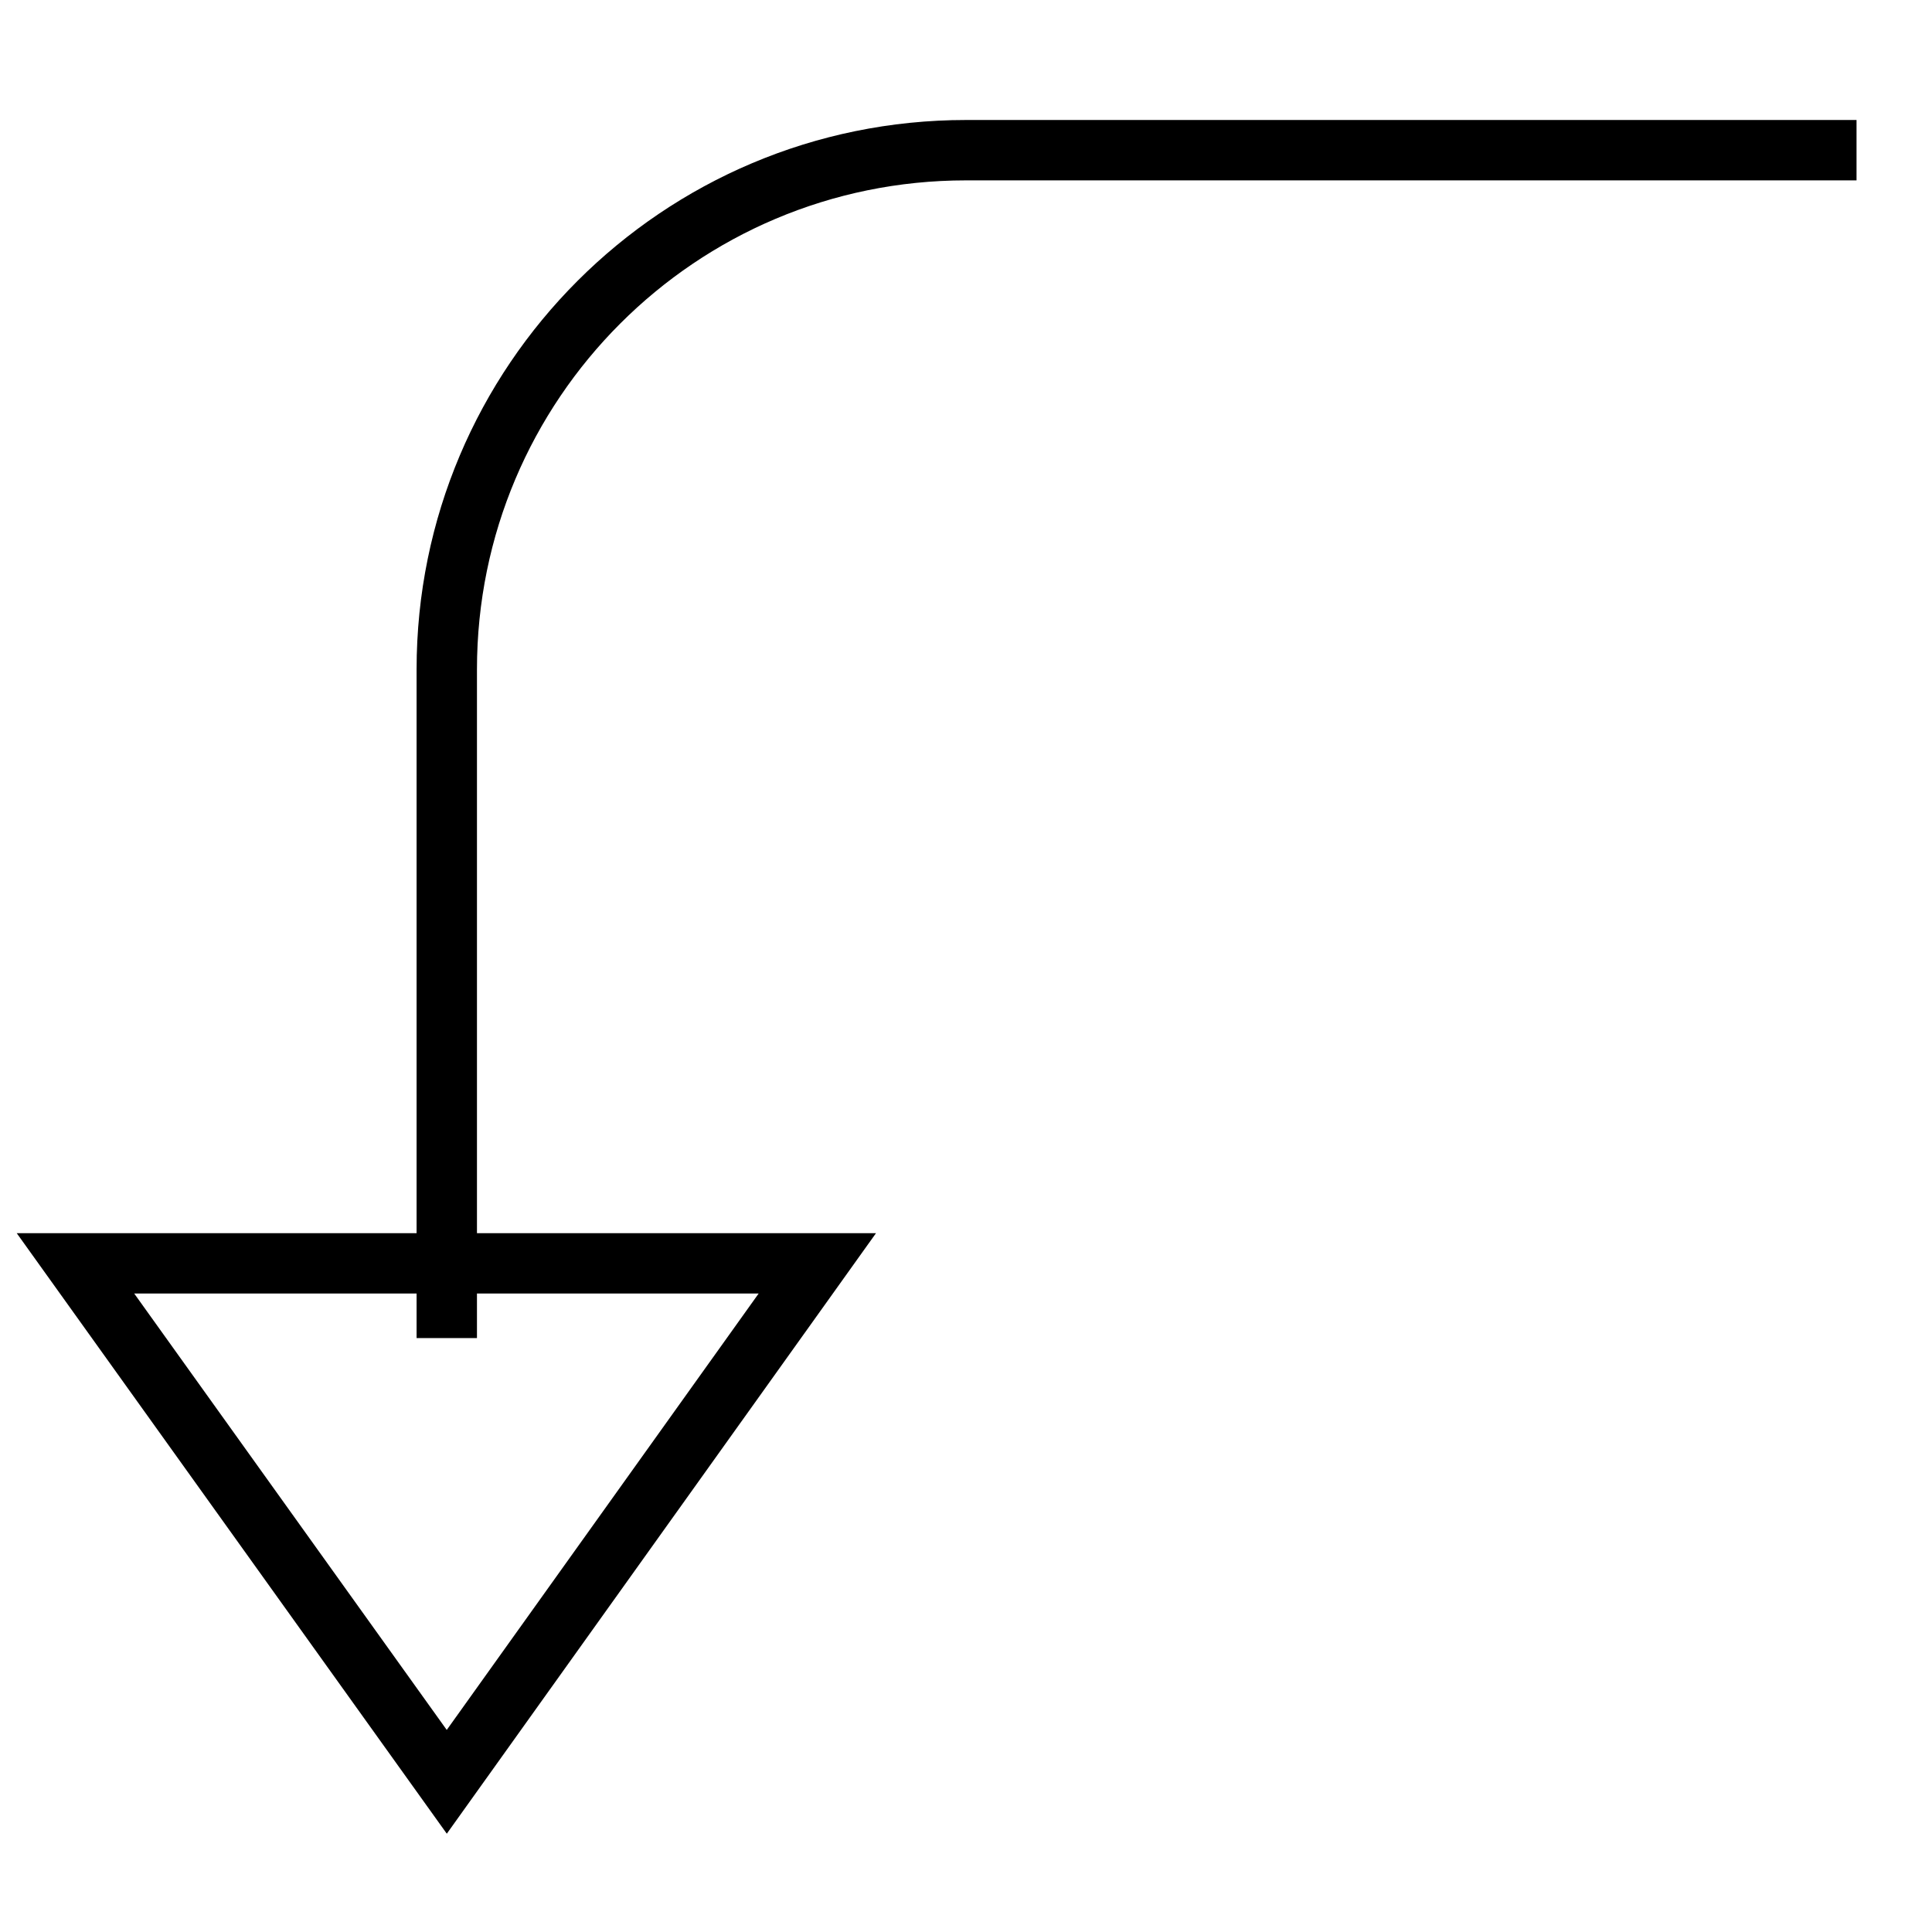
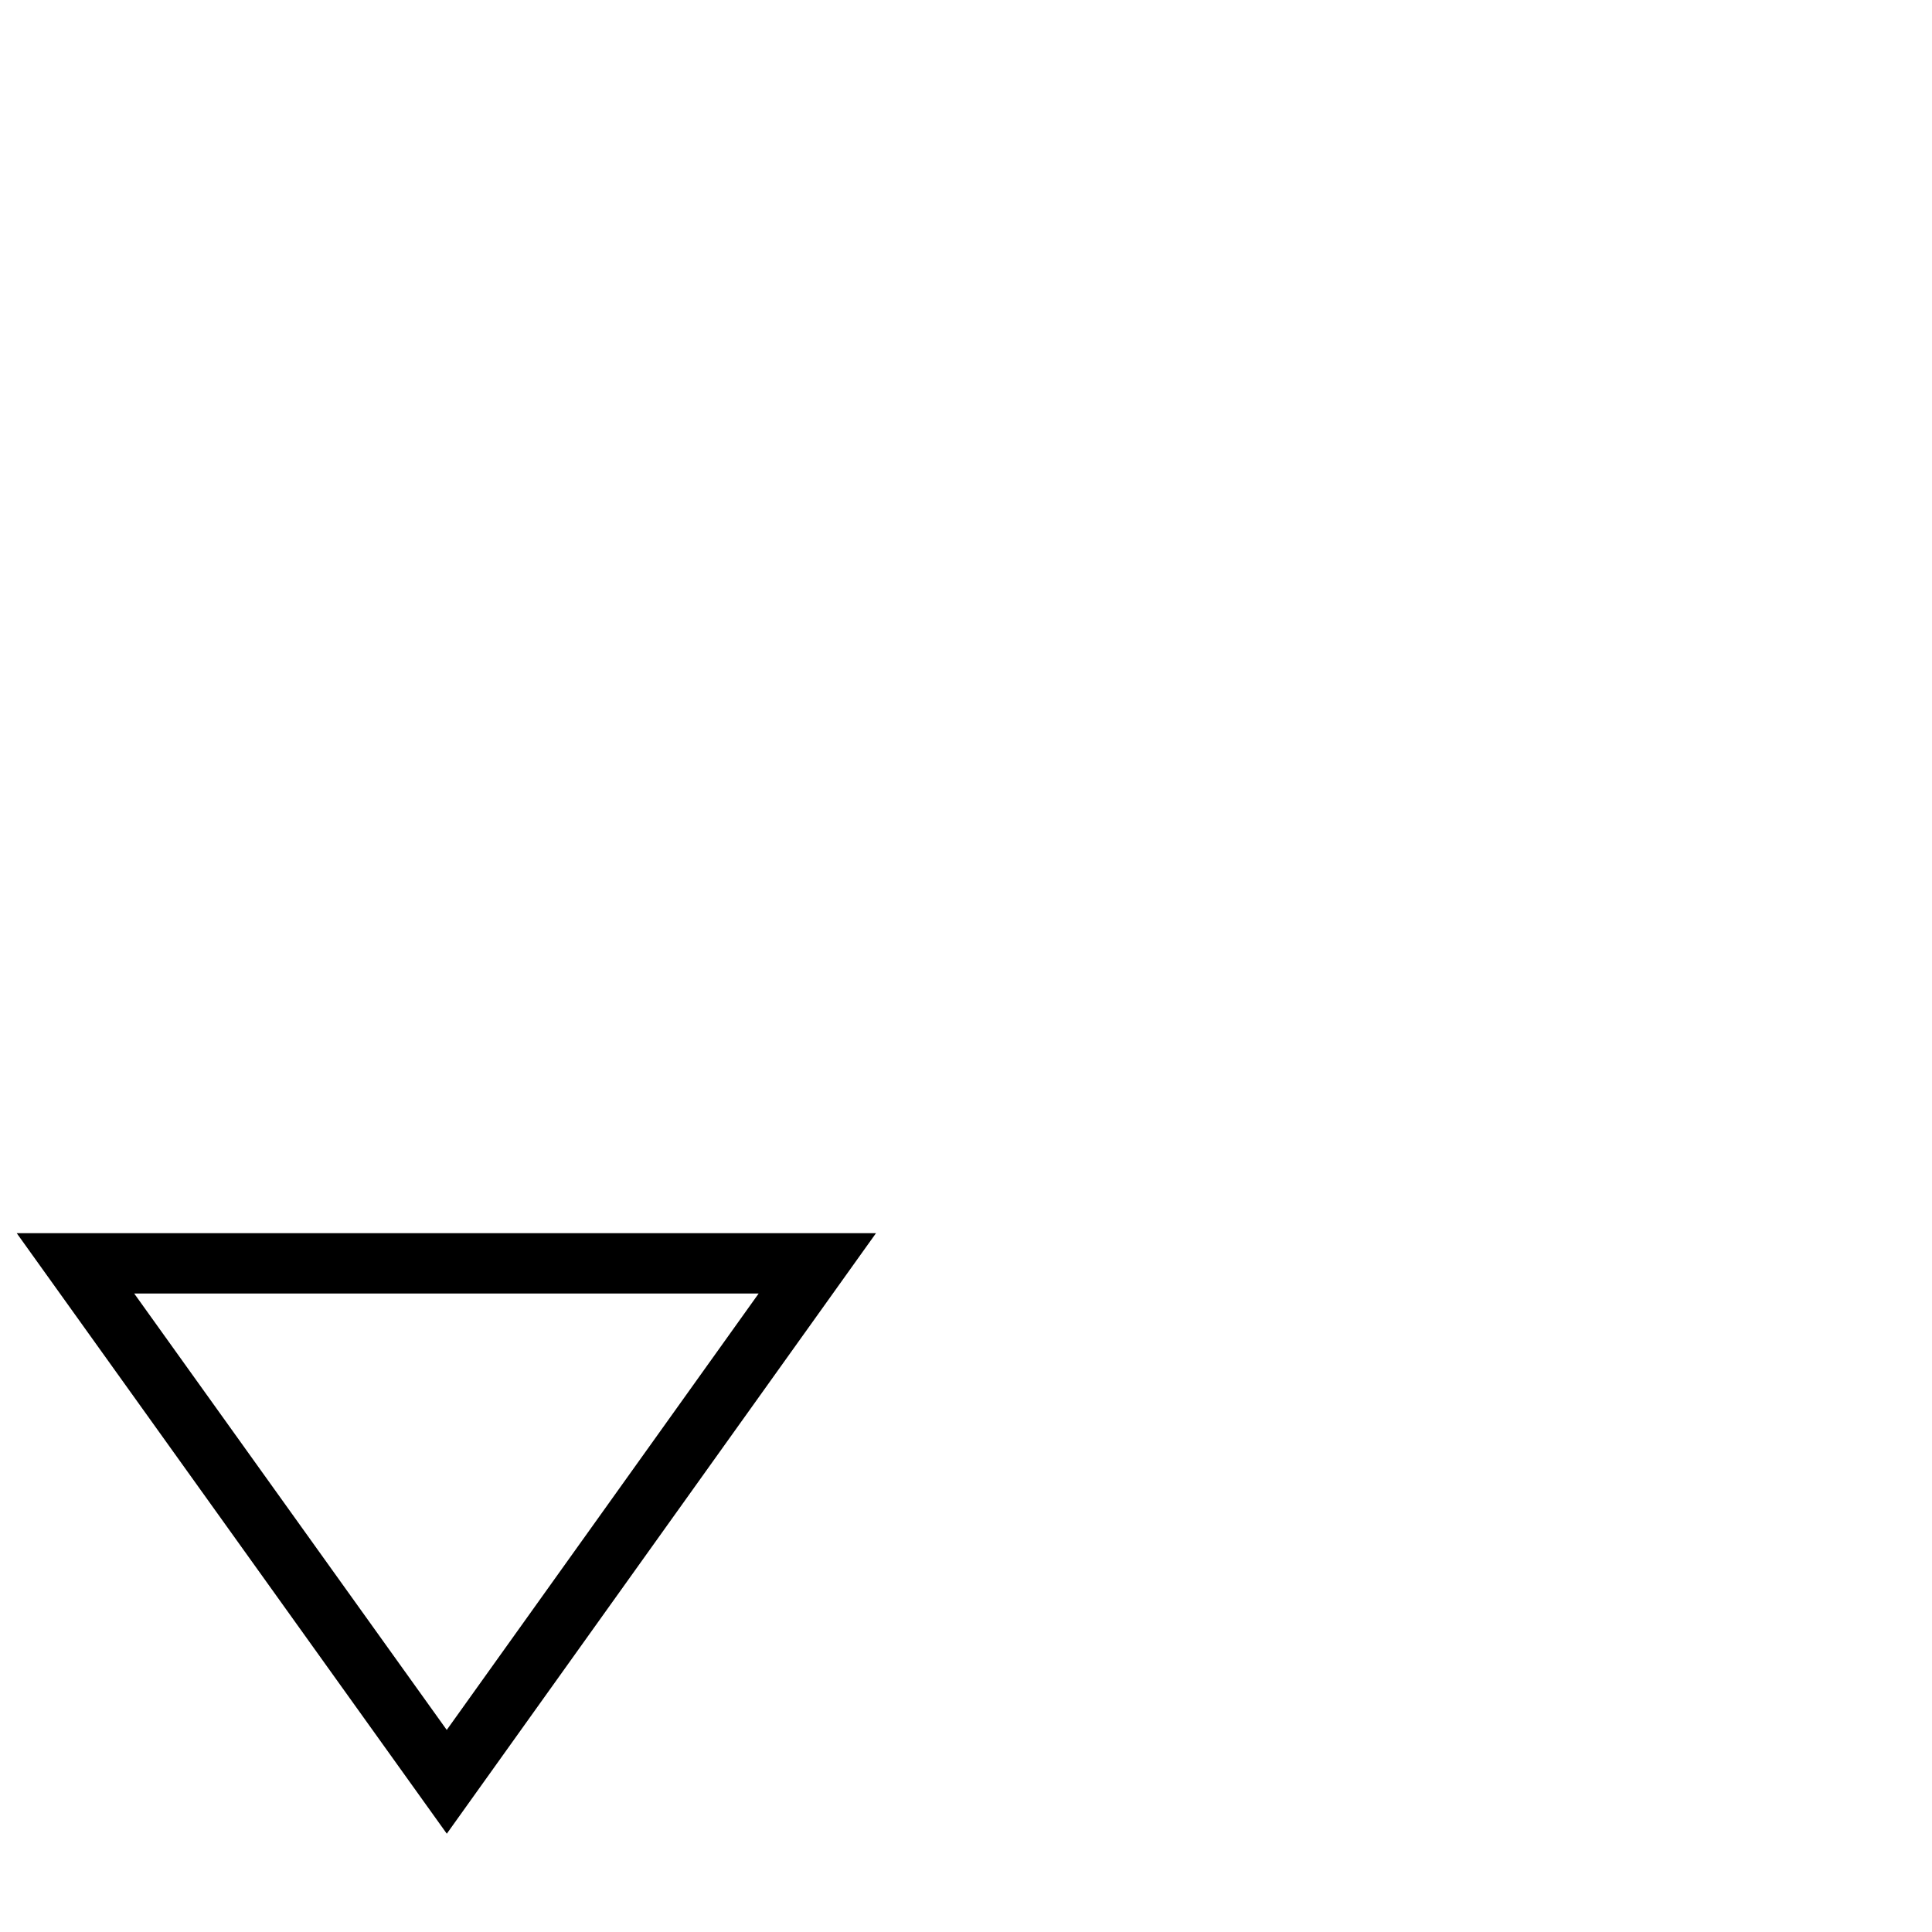
<svg xmlns="http://www.w3.org/2000/svg" version="1.1" x="0px" y="0px" viewBox="0 0 256 256" enable-background="new 0 0 256 256" xml:space="preserve">
  <g>
    <g>
      <path stroke-width="8" fill-opacity="0" stroke="#000000" d="M108.3 167.4L59.2 236.1 10 167.4 z" />
-       <path stroke-width="8" fill-opacity="0" stroke="#000000" stroke-miterlimit="10" d="M246,19.9c0,0-80,0-118,0c-38,0-68.8,30.8-68.8,68.8v88.6" />
    </g>
  </g>
</svg>